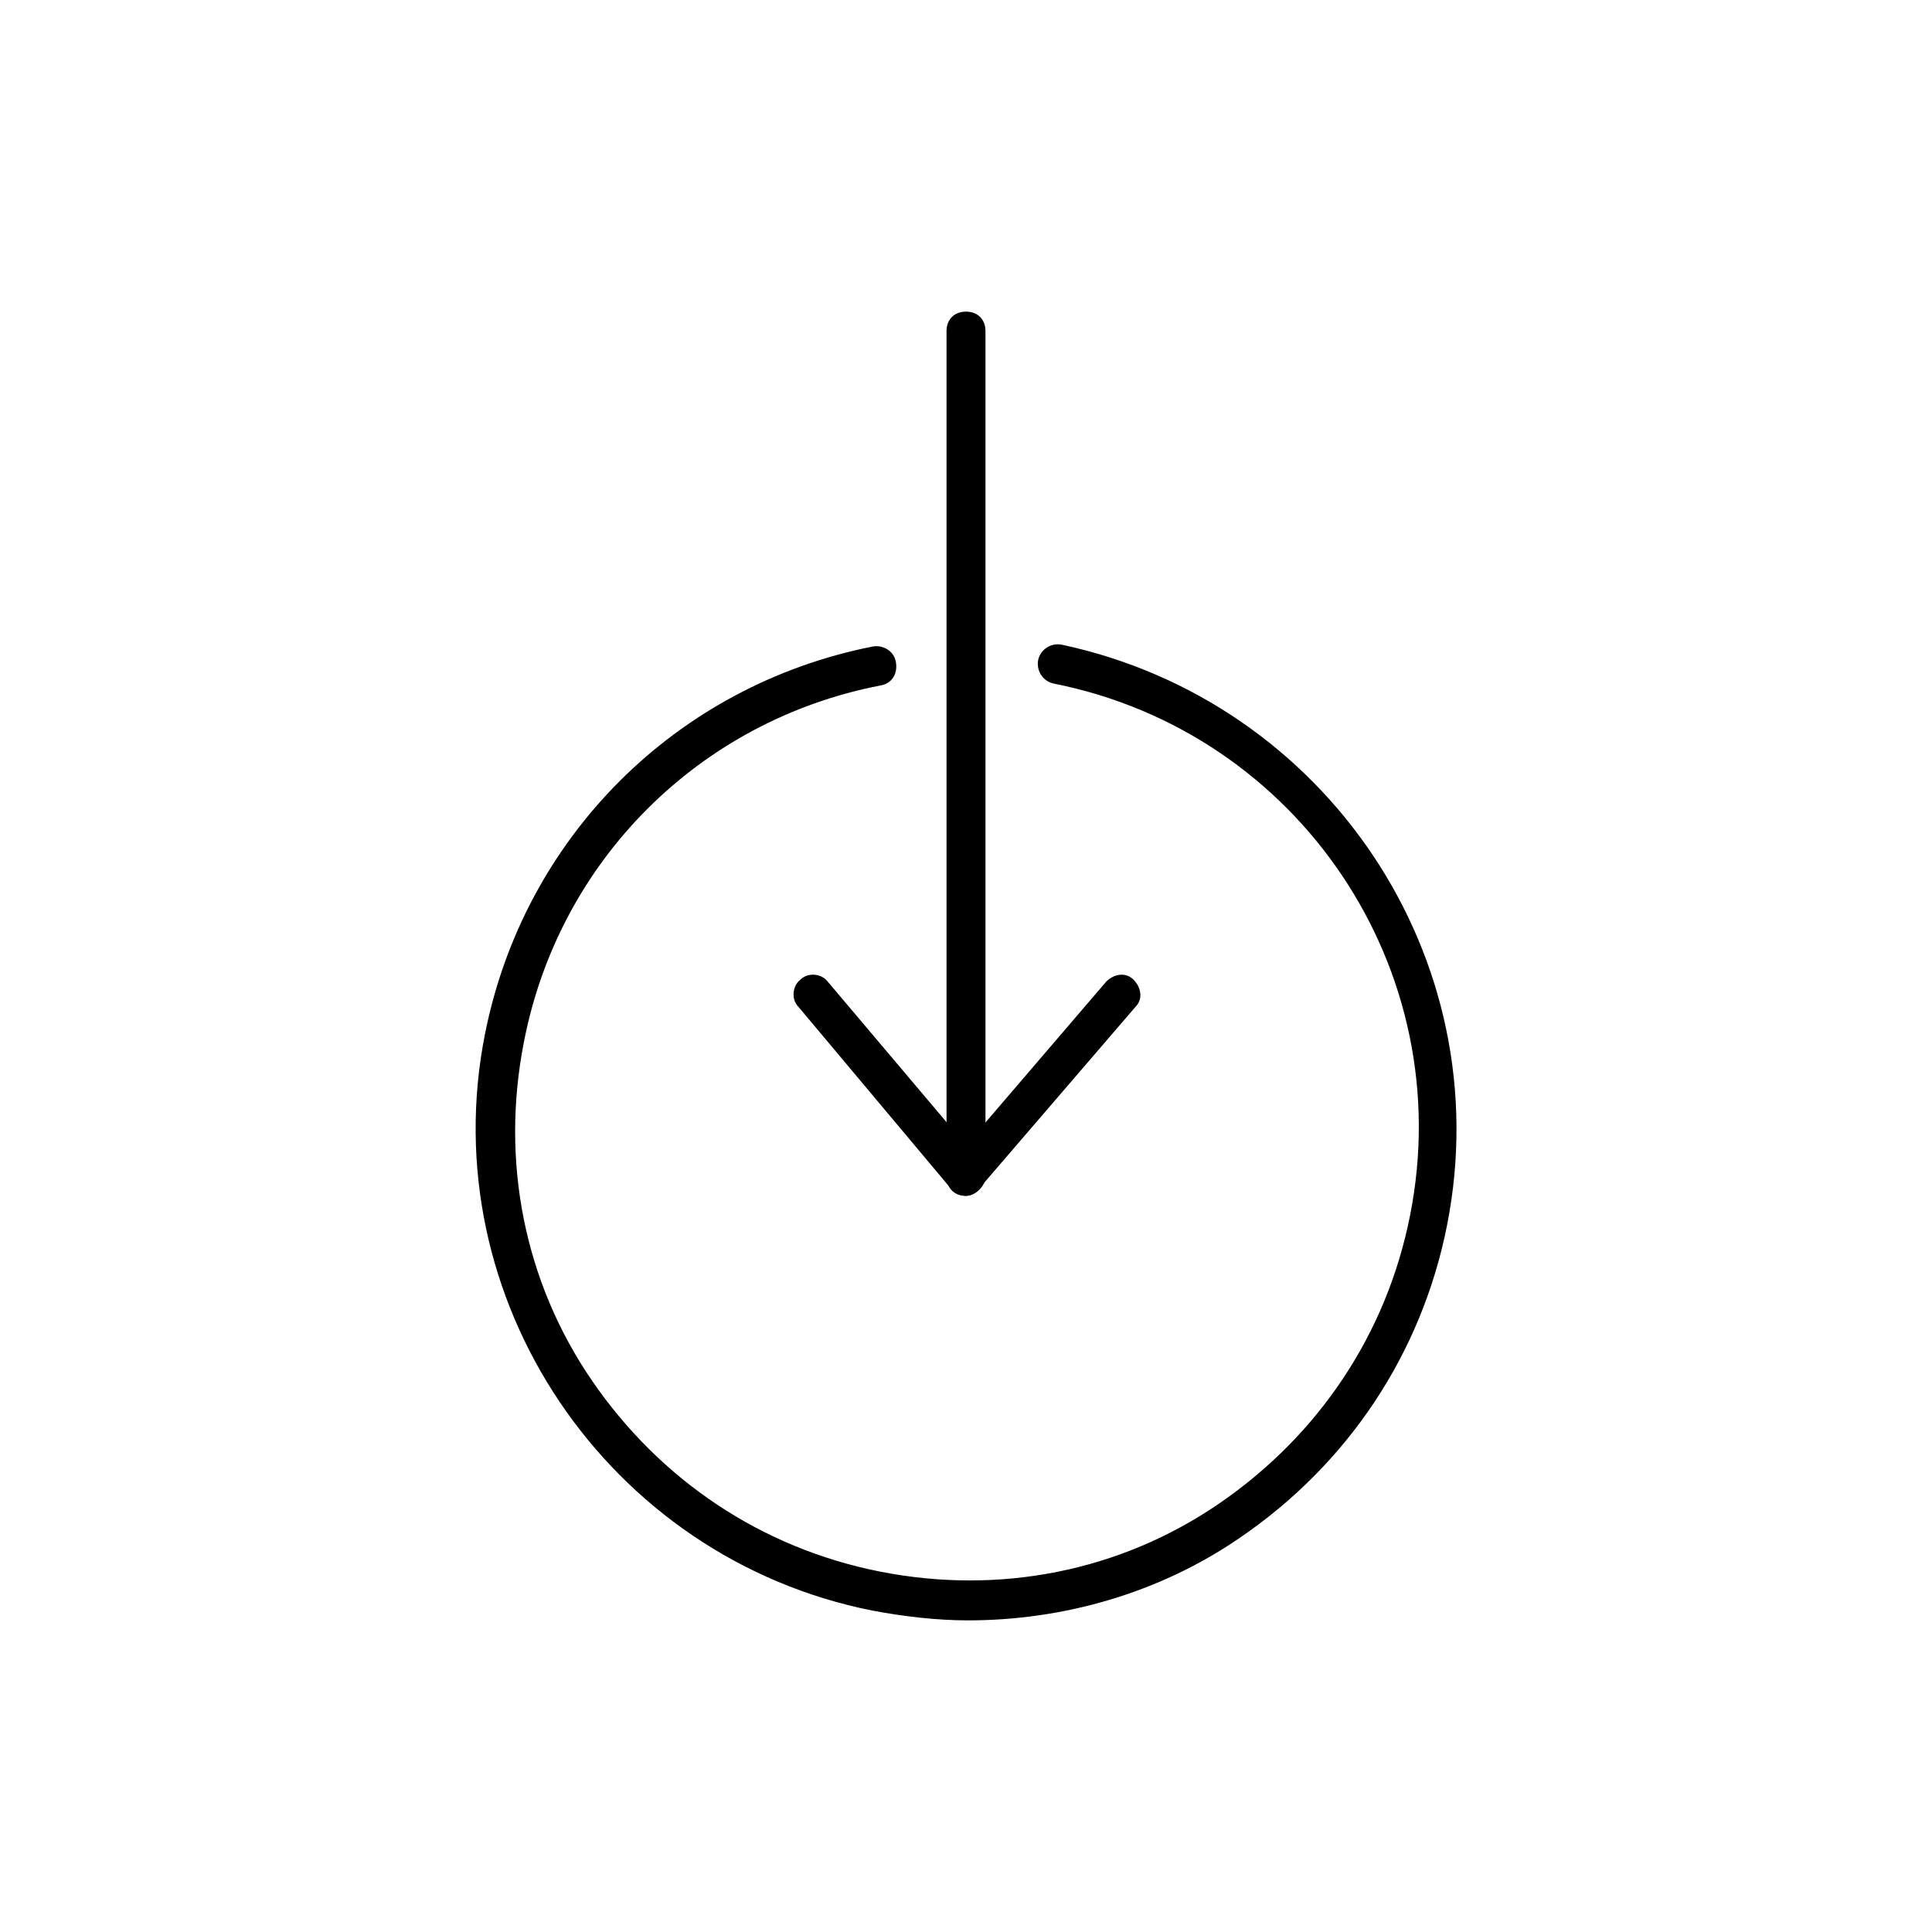
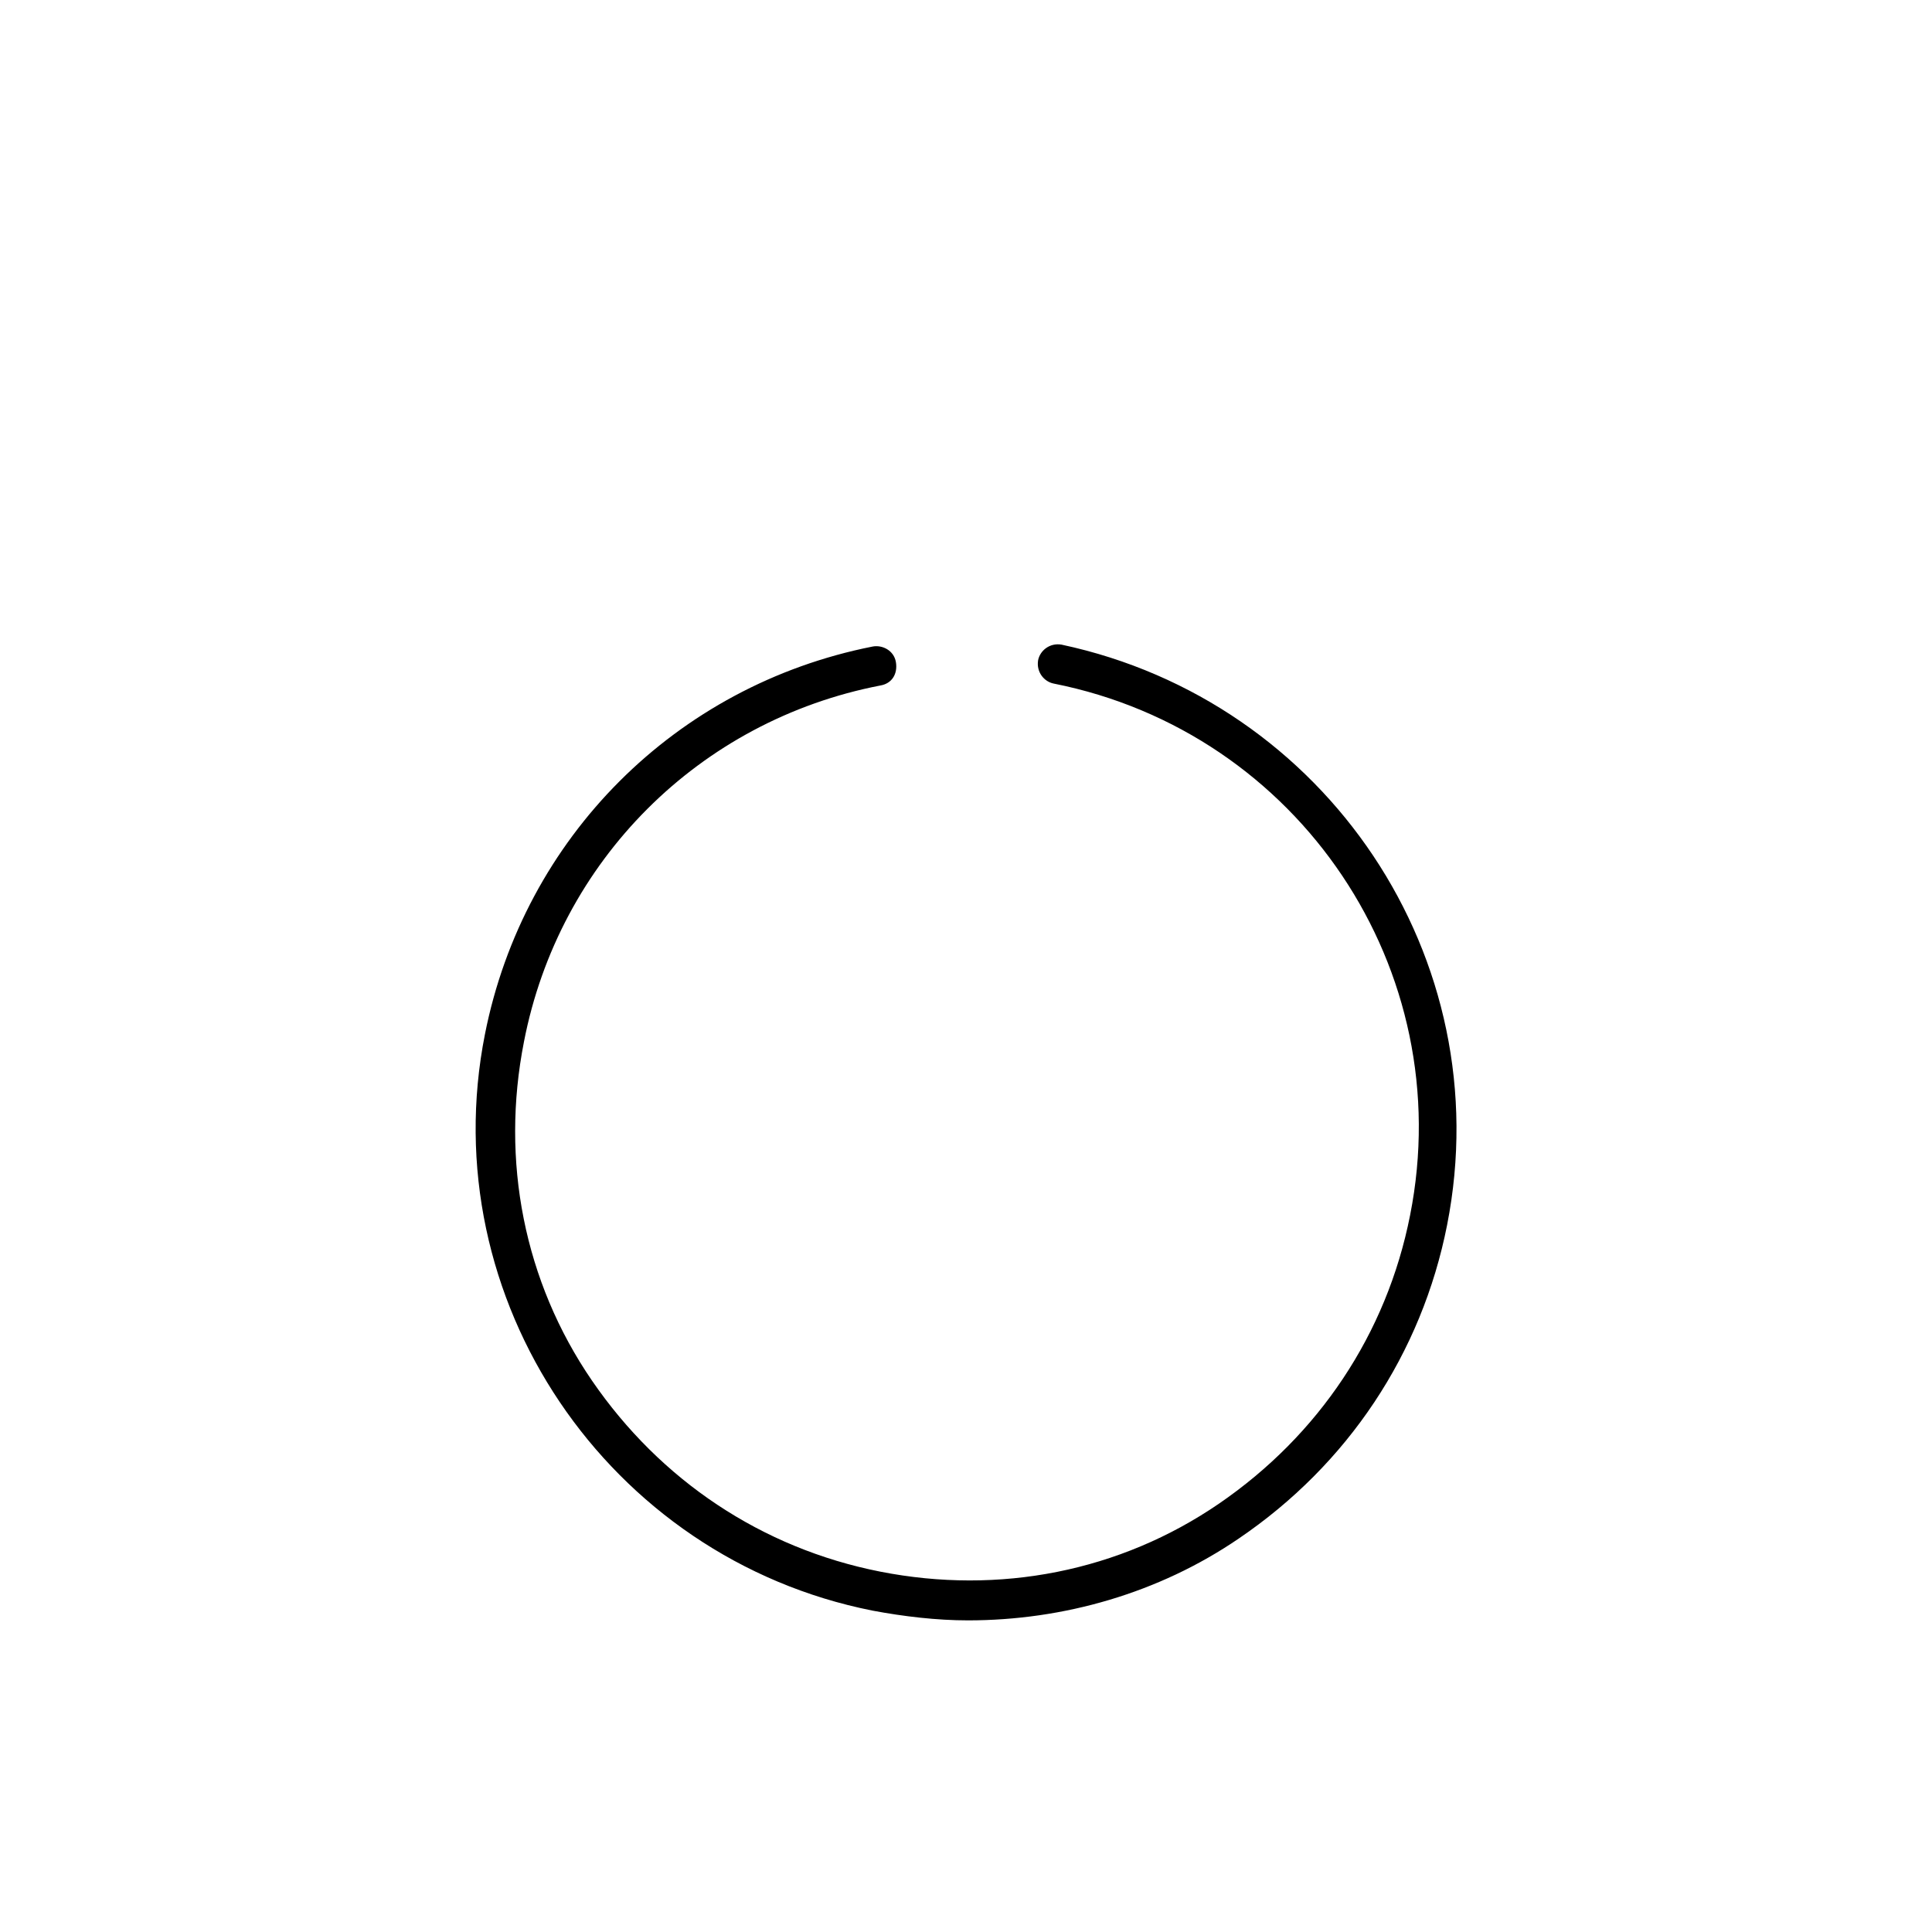
<svg xmlns="http://www.w3.org/2000/svg" version="1.1" width="64" height="64" viewBox="0 0 64 64">
  <title>icon-down-arrow-2</title>
  <path d="M32.065 53.677c-1.032 0-2.129-0.129-3.161-0.323-8.774-1.742-14.581-10.323-12.839-19.097 1.29-6.516 6.323-11.548 12.839-12.839 0.323-0.064 0.71 0.129 0.774 0.516s-0.129 0.71-0.516 0.774c-6 1.161-10.645 5.806-11.806 11.806-0.774 3.935 0 7.935 2.258 11.226s5.613 5.548 9.548 6.323c3.935 0.774 7.935 0 11.226-2.258s5.548-5.613 6.323-9.548c1.613-8.129-3.677-16-11.806-17.613-0.323-0.064-0.581-0.387-0.516-0.774 0.065-0.323 0.387-0.581 0.774-0.516 8.774 1.871 14.516 10.387 12.774 19.226-0.839 4.258-3.29 7.935-6.903 10.387-2.645 1.806-5.806 2.71-8.968 2.71z" />
-   <path d="M32 39.613c-0.194 0-0.387-0.065-0.516-0.258l-5.032-6c-0.258-0.258-0.194-0.71 0.064-0.903 0.258-0.258 0.71-0.194 0.903 0.065l4.581 5.419 4.645-5.419c0.258-0.258 0.645-0.323 0.903-0.065s0.323 0.645 0.065 0.903l-5.161 6c-0.129 0.129-0.258 0.258-0.452 0.258z" />
-   <path d="M32 39.613c-0.387 0-0.645-0.258-0.645-0.645v-28c0-0.387 0.258-0.645 0.645-0.645s0.645 0.258 0.645 0.645v28c0 0.323-0.323 0.645-0.645 0.645z" />
</svg>